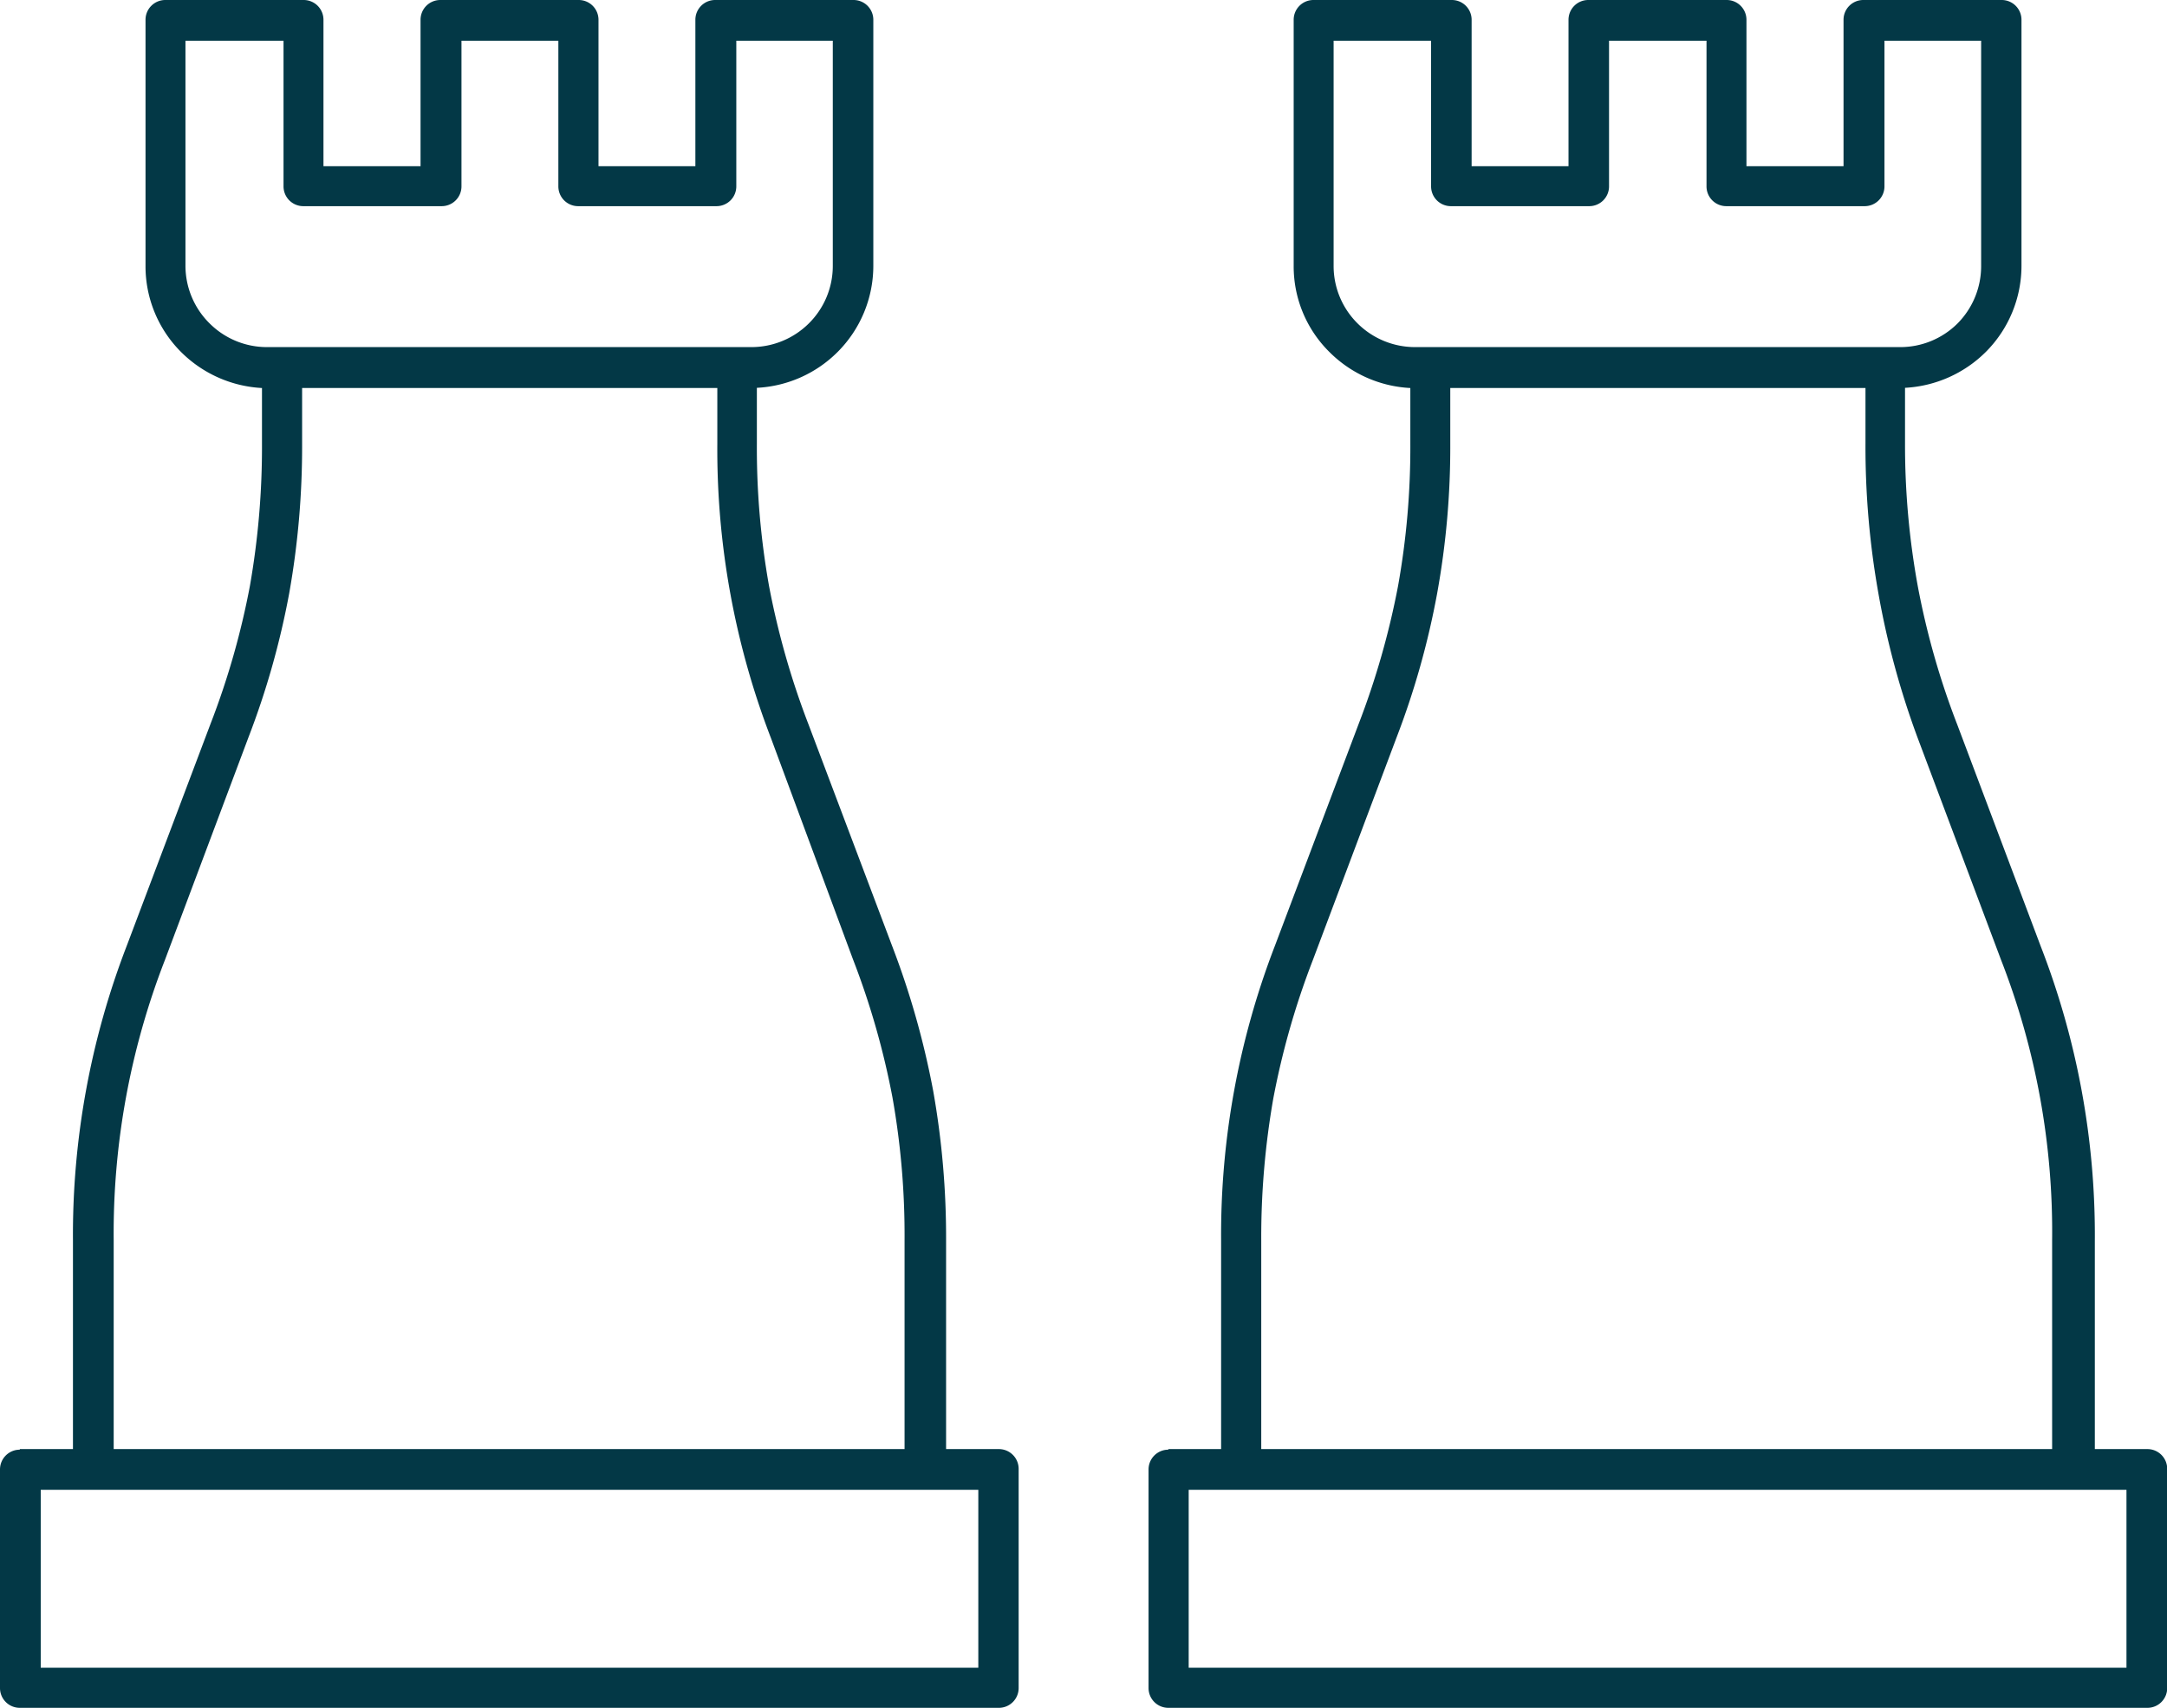
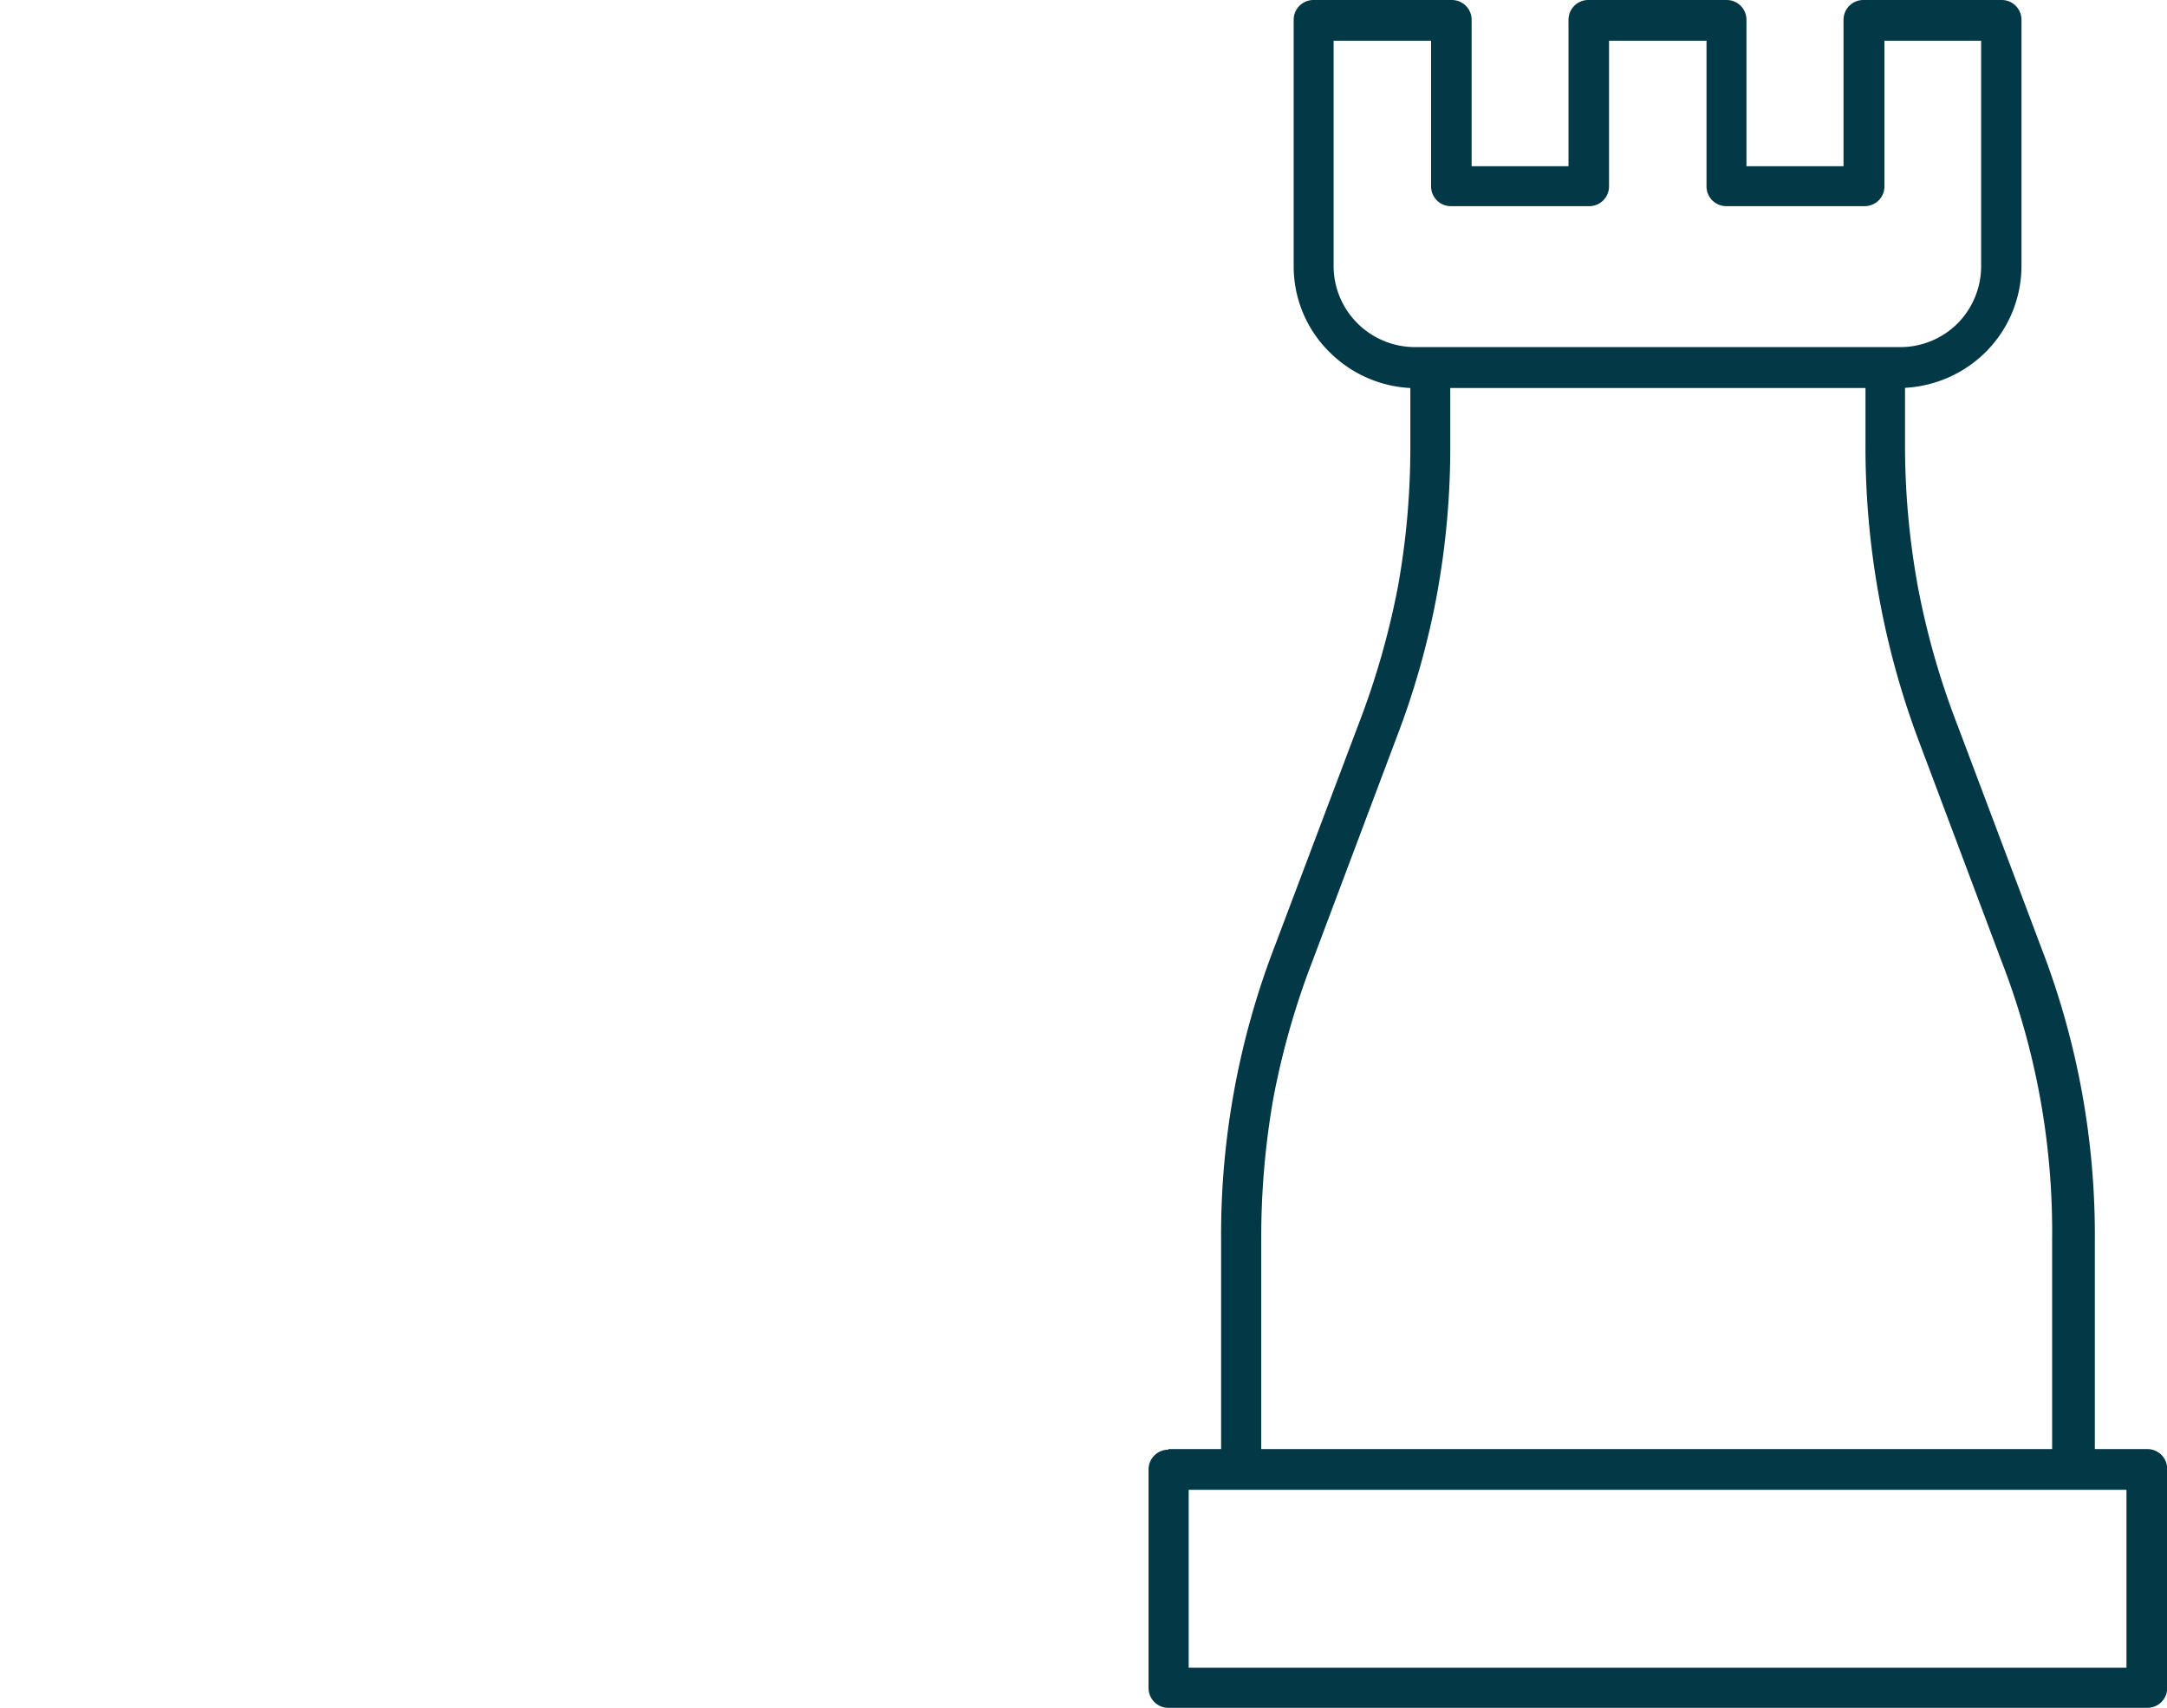
<svg xmlns="http://www.w3.org/2000/svg" viewBox="0 0 109.6 86.43">
  <defs>
    <style>.cls-1{fill:#033846;fill-rule:evenodd;}</style>
  </defs>
  <g id="Ebene_2" data-name="Ebene 2">
    <g id="Ebene_1-2" data-name="Ebene 1">
-       <path class="cls-1" d="M42.15,2.06H37.24V9.43a1,1,0,0,1-1,1h-7a1,1,0,0,1-1-1V2.06h-4.9V9.43a1,1,0,0,1-1,1h-7a1,1,0,0,1-1-1V2.06H9.38V13.45a4.1,4.1,0,0,0,1.22,2.91h0a4.1,4.1,0,0,0,2.91,1.2H38a4.12,4.12,0,0,0,2.91-1.2h0a4.09,4.09,0,0,0,1.21-2.91V2.06Zm7.33,73.31H2.06v9H49.48v-9ZM1,73.31H3.69V62.75a40.63,40.63,0,0,1,2.72-14.9l4.23-11.21a39.7,39.7,0,0,0,2-7,40.68,40.68,0,0,0,.61-7.21V19.63a6.26,6.26,0,0,1-4.08-1.81h0a6.13,6.13,0,0,1-1.81-4.36V1a1,1,0,0,1,1-1h7a1,1,0,0,1,1,1V8.41h4.91V1a1,1,0,0,1,1-1h7a1,1,0,0,1,1,1V8.41h4.9V1a1,1,0,0,1,1-1h7a1,1,0,0,1,1,1V13.45a6.17,6.17,0,0,1-1.81,4.36h0a6.21,6.21,0,0,1-4.08,1.81v2.83a39.78,39.78,0,0,0,.62,7.22,40.52,40.52,0,0,0,2,7l4.23,11.21a42.2,42.2,0,0,1,2.07,7.32,42.43,42.43,0,0,1,.65,7.58V73.31h2.67a1,1,0,0,1,1,1V85.4a1,1,0,0,1-1,1H1a1,1,0,0,1-1-1V74.34a1,1,0,0,1,1-1ZM15.28,19.63v2.84A42.32,42.32,0,0,1,14.63,30a41.1,41.1,0,0,1-2.07,7.32L8.34,48.57A38.13,38.13,0,0,0,5.75,62.75V73.31h40V62.75a39.8,39.8,0,0,0-.61-7.22,39.94,39.94,0,0,0-2-7L39,37.36a40.63,40.63,0,0,1-2.72-14.9V19.63Z" />
      <path class="cls-1" d="M100.21,2.06h-4.9V9.43a1,1,0,0,1-1,1h-7a1,1,0,0,1-1-1V2.06H81.38V9.43a1,1,0,0,1-1,1h-7a1,1,0,0,1-1-1V2.06H67.45V13.45a4.09,4.09,0,0,0,1.21,2.91h0a4.12,4.12,0,0,0,2.91,1.2H96.09A4.1,4.1,0,0,0,99,16.37h0a4.12,4.12,0,0,0,1.2-2.91V2.06Zm7.34,73.31H60.12v9h47.43v-9ZM59.09,73.31h2.67V62.75a40.63,40.63,0,0,1,2.72-14.9l4.23-11.21a40.52,40.52,0,0,0,2-7,39.75,39.75,0,0,0,.62-7.21V19.63a6.23,6.23,0,0,1-4.08-1.81h0a6.09,6.09,0,0,1-1.82-4.36V1a1,1,0,0,1,1-1h7a1,1,0,0,1,1,1V8.41h4.9V1a1,1,0,0,1,1-1h7a1,1,0,0,1,1,1V8.41h4.91V1a1,1,0,0,1,1-1h7a1,1,0,0,1,1,1V13.45a6.17,6.17,0,0,1-1.81,4.36h0a6.26,6.26,0,0,1-4.08,1.81v2.83A39.8,39.8,0,0,0,97,29.68a39.7,39.7,0,0,0,2,7l4.22,11.21a40.37,40.37,0,0,1,2.73,14.9V73.31h2.66a1,1,0,0,1,1,1V85.4a1,1,0,0,1-1,1H59.09a1,1,0,0,1-1-1V74.34a1,1,0,0,1,1-1ZM73.35,19.63v2.84A41.41,41.41,0,0,1,72.69,30a41,41,0,0,1-2.06,7.32L66.4,48.57a39.94,39.94,0,0,0-2,7,40.72,40.72,0,0,0-.61,7.22V73.31h40V62.75a37.85,37.85,0,0,0-2.58-14.18L97,37.36A42,42,0,0,1,95,30a42.35,42.35,0,0,1-.65-7.58V19.63Z" />
    </g>
  </g>
</svg>